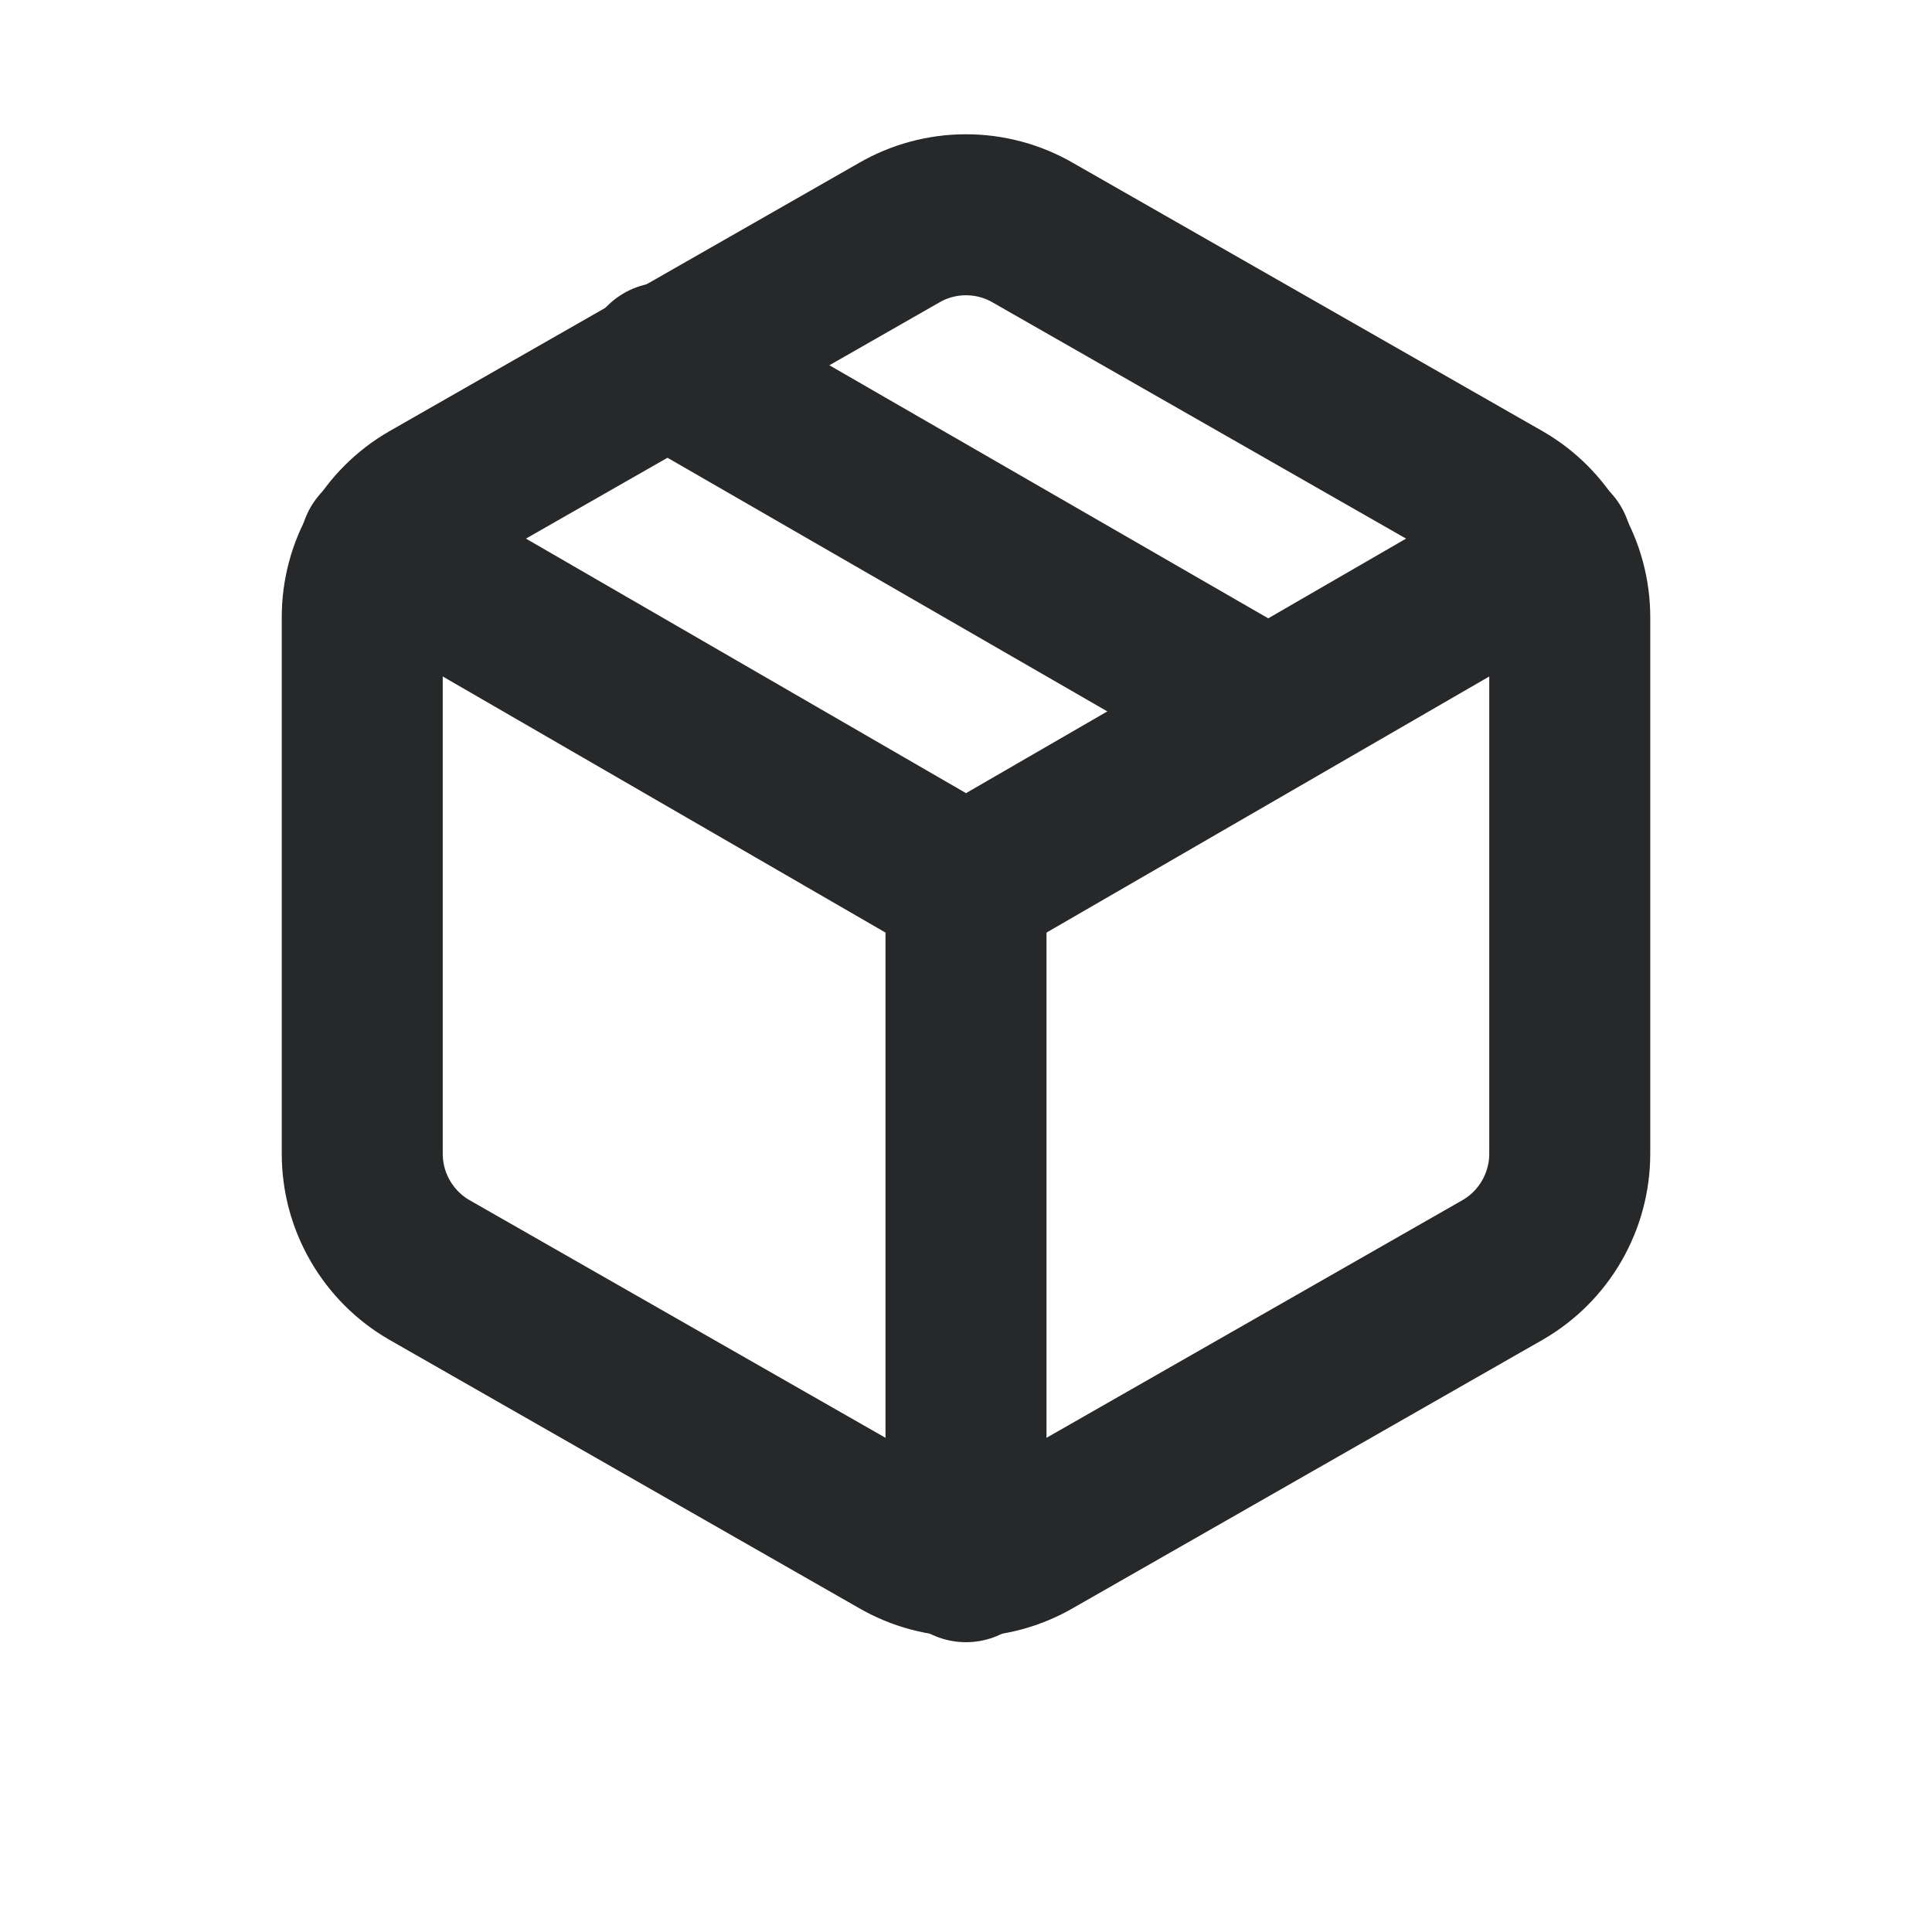
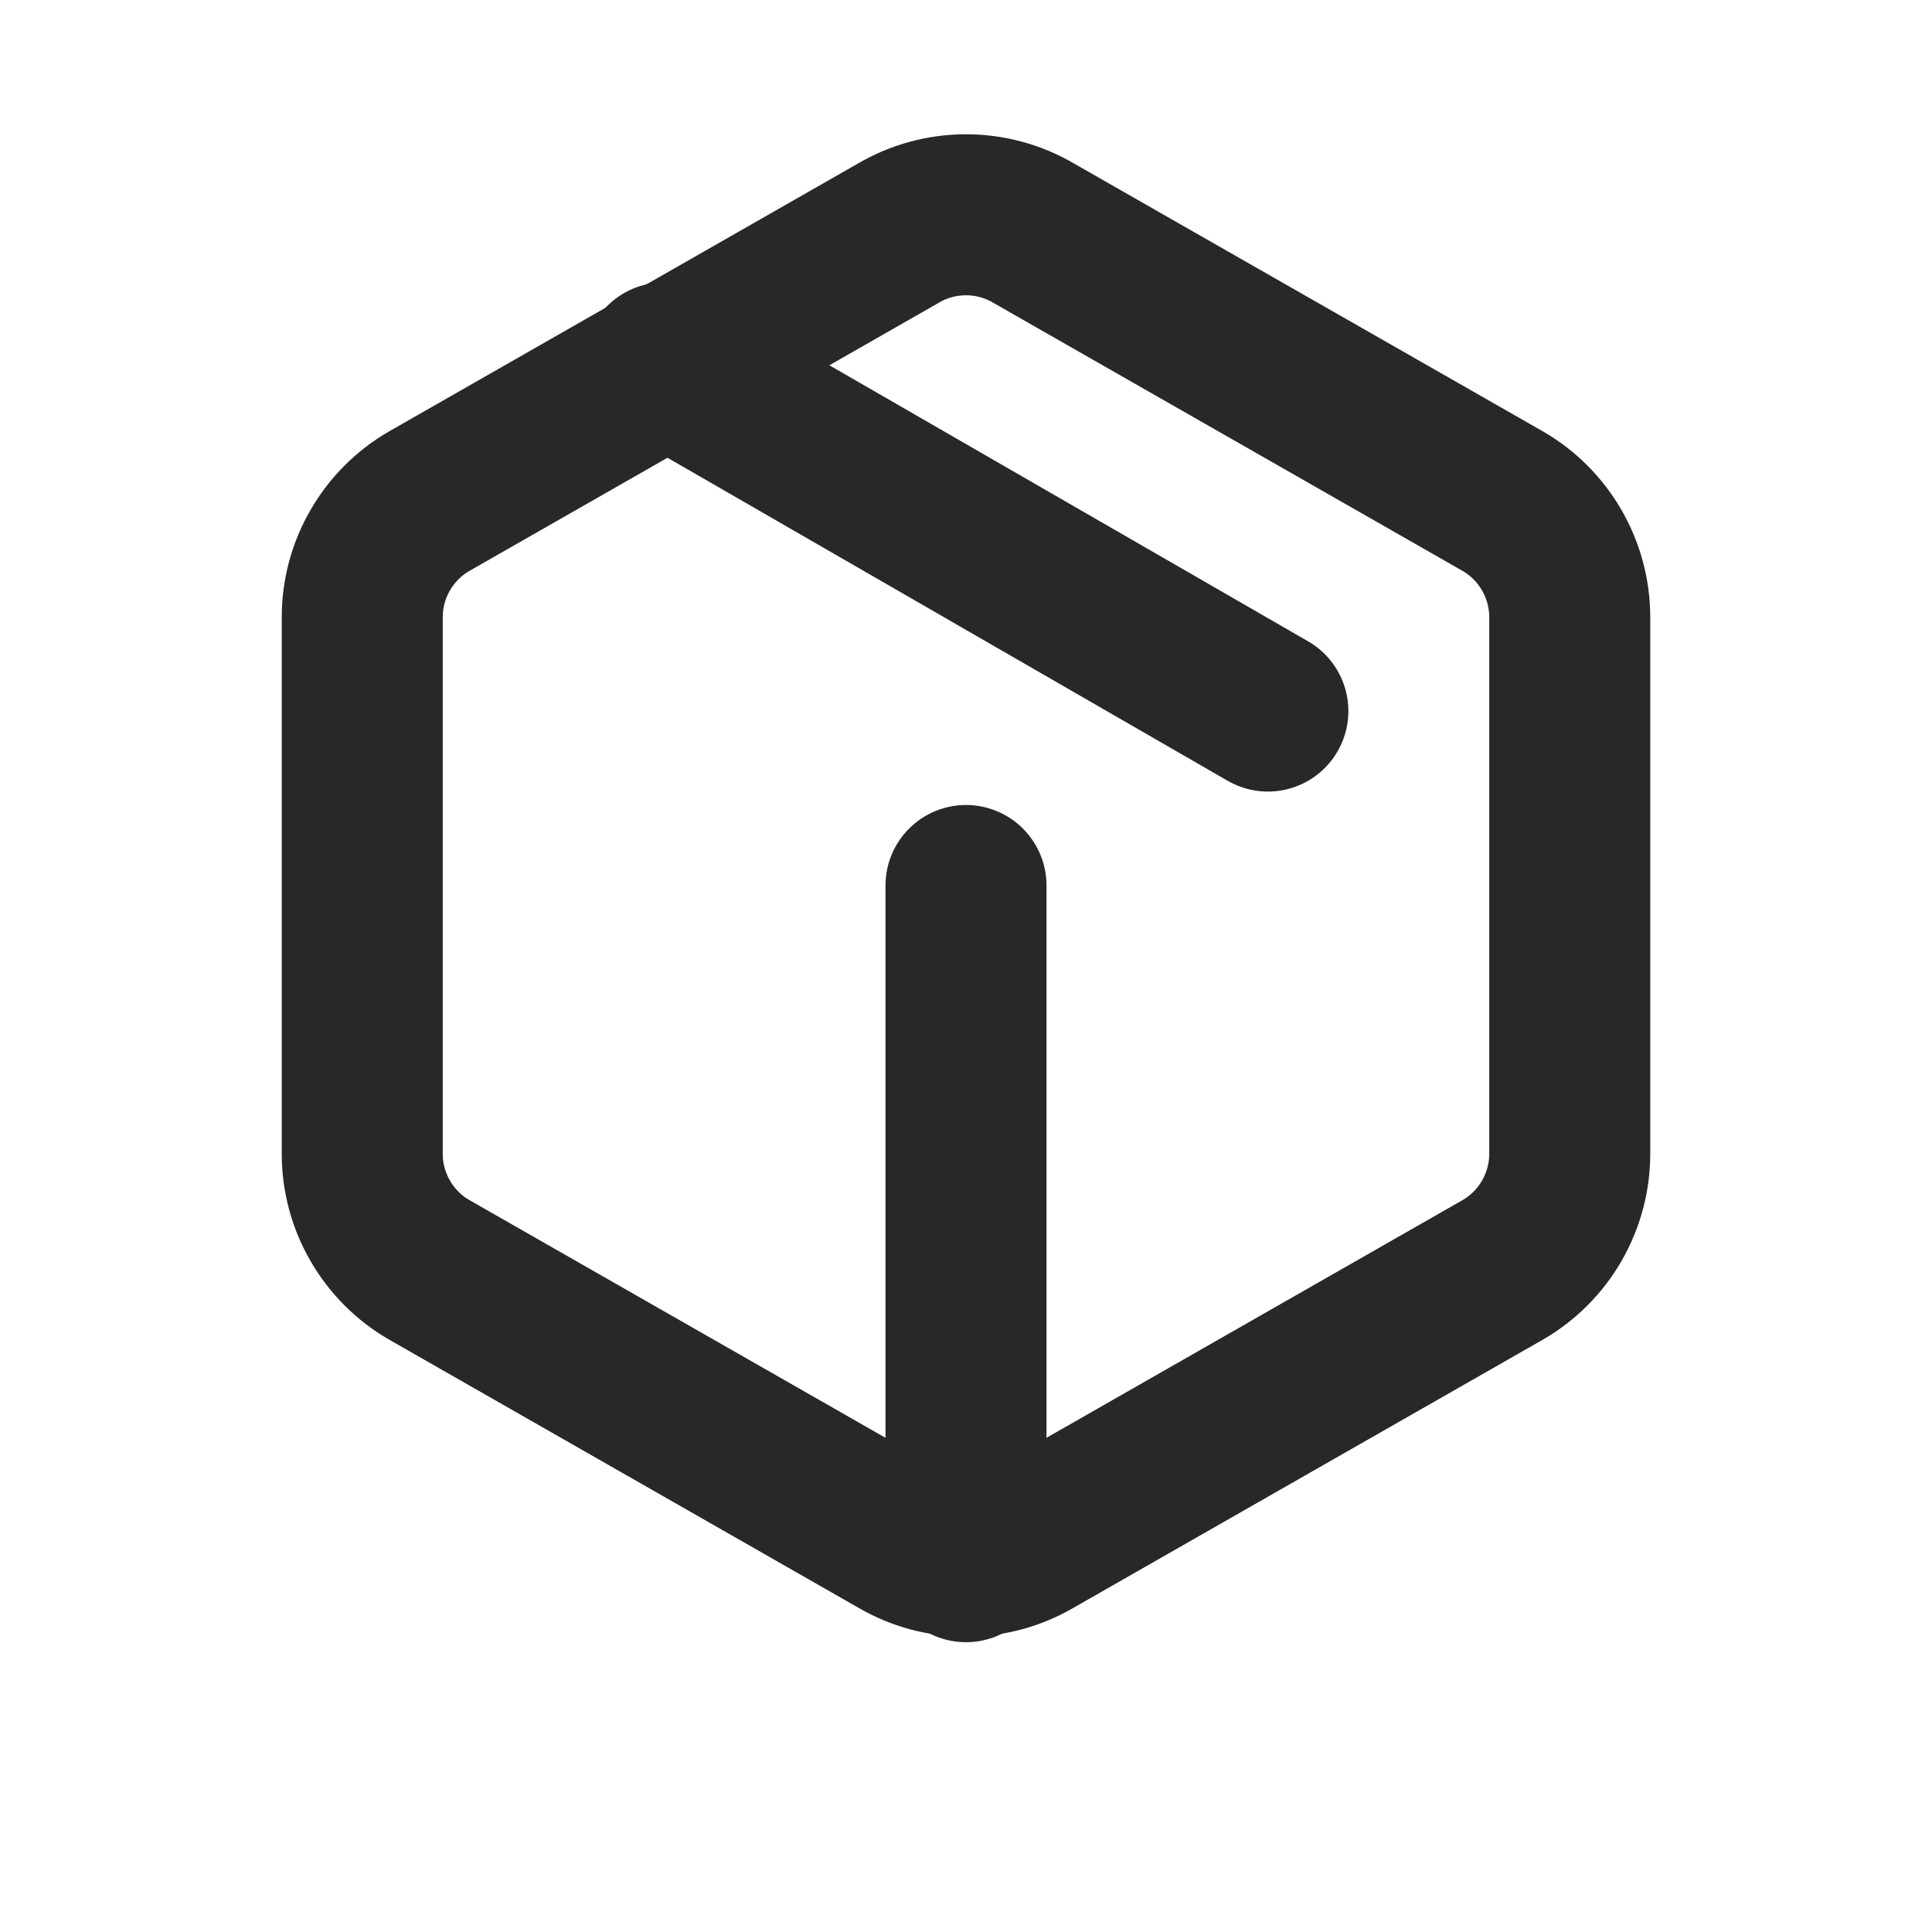
<svg xmlns="http://www.w3.org/2000/svg" fill="none" viewBox="0 0 24 24" height="24" width="24">
  <path stroke-linejoin="round" stroke-linecap="round" stroke-width="2" stroke="#26282A" d="M15.75 8.833L8.25 4.508" />
  <path stroke-linejoin="round" stroke-linecap="round" stroke-width="2" stroke="#26282A" d="M19.5 14.333V7.667C19.5 7.374 19.422 7.087 19.276 6.834C19.13 6.581 18.92 6.371 18.667 6.225L12.833 2.892C12.58 2.745 12.293 2.668 12 2.668C11.707 2.668 11.42 2.745 11.167 2.892L5.333 6.225C5.08 6.371 4.87 6.581 4.724 6.834C4.577 7.087 4.5 7.374 4.5 7.667V14.333C4.5 14.626 4.577 14.913 4.724 15.166C4.87 15.419 5.08 15.629 5.333 15.775L11.167 19.108C11.42 19.255 11.707 19.332 12 19.332C12.293 19.332 12.58 19.255 12.833 19.108L18.667 15.775C18.92 15.629 19.13 15.419 19.276 15.166C19.422 14.913 19.5 14.626 19.5 14.333Z" />
-   <path stroke-linejoin="round" stroke-linecap="round" stroke-width="2" stroke="#26282A" d="M4.725 6.8L12 11.008L19.275 6.8" />
  <path stroke-linejoin="round" stroke-linecap="round" stroke-width="2" stroke="#26282A" d="M12 19.4V11" />
</svg>